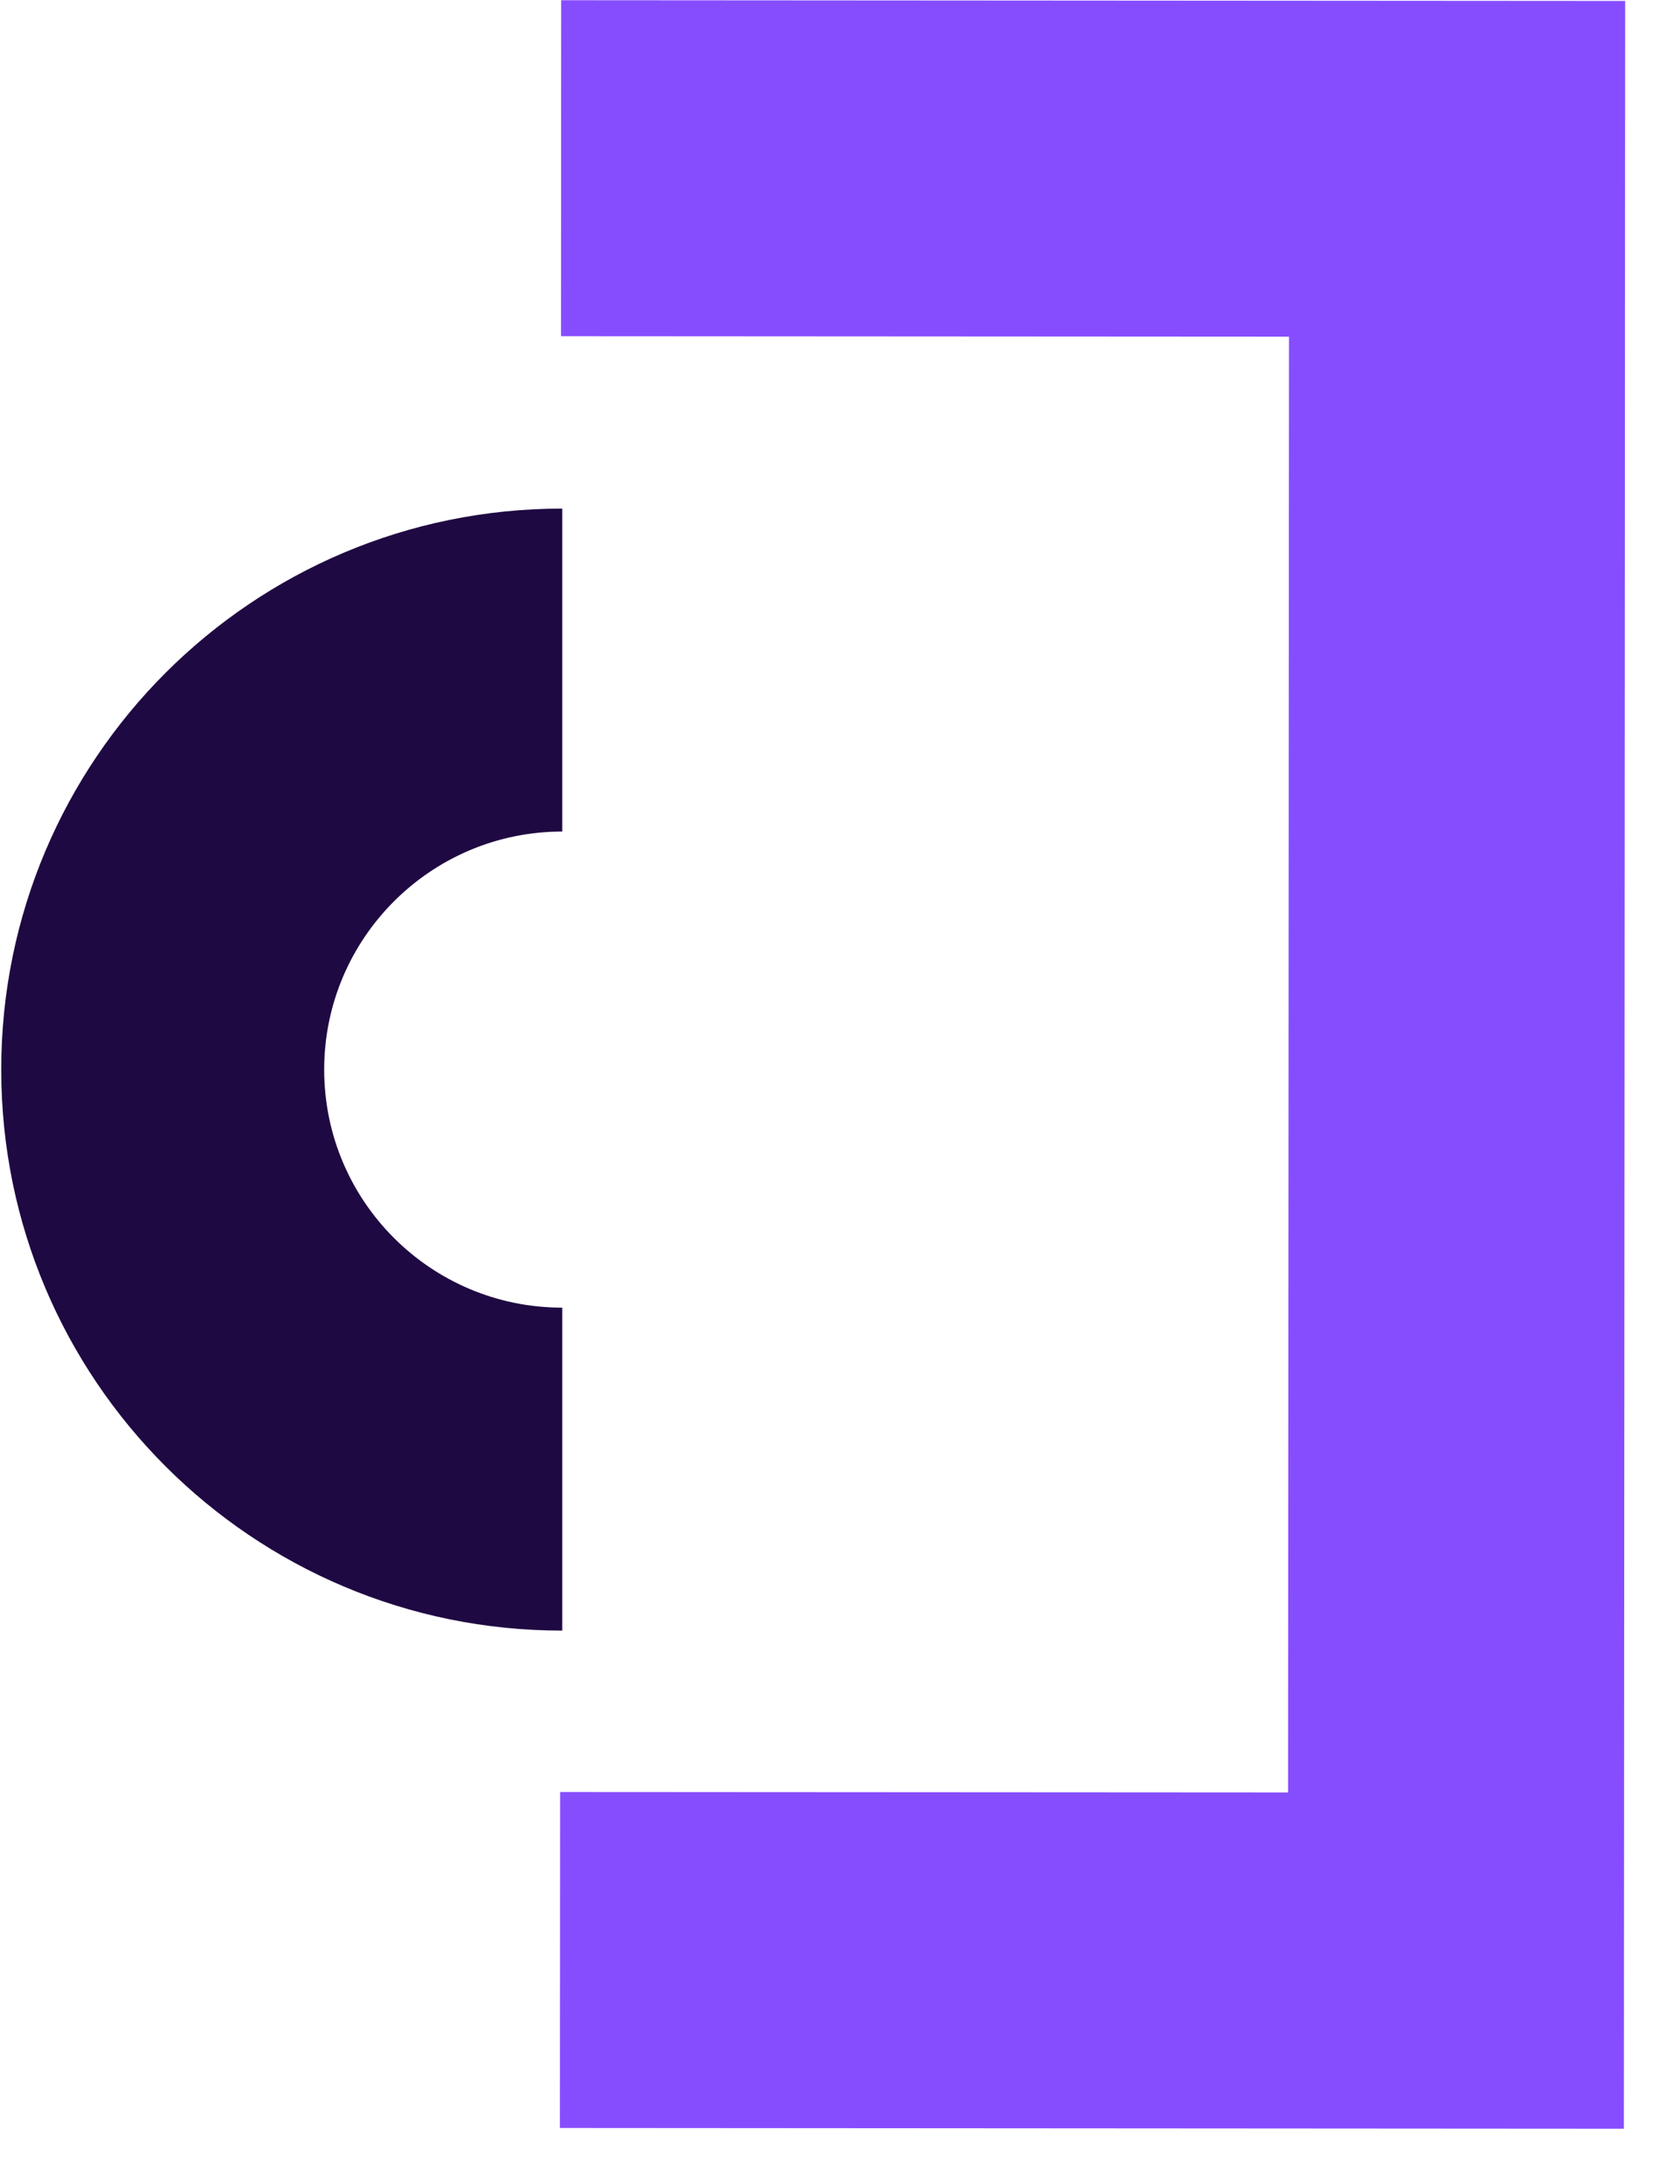
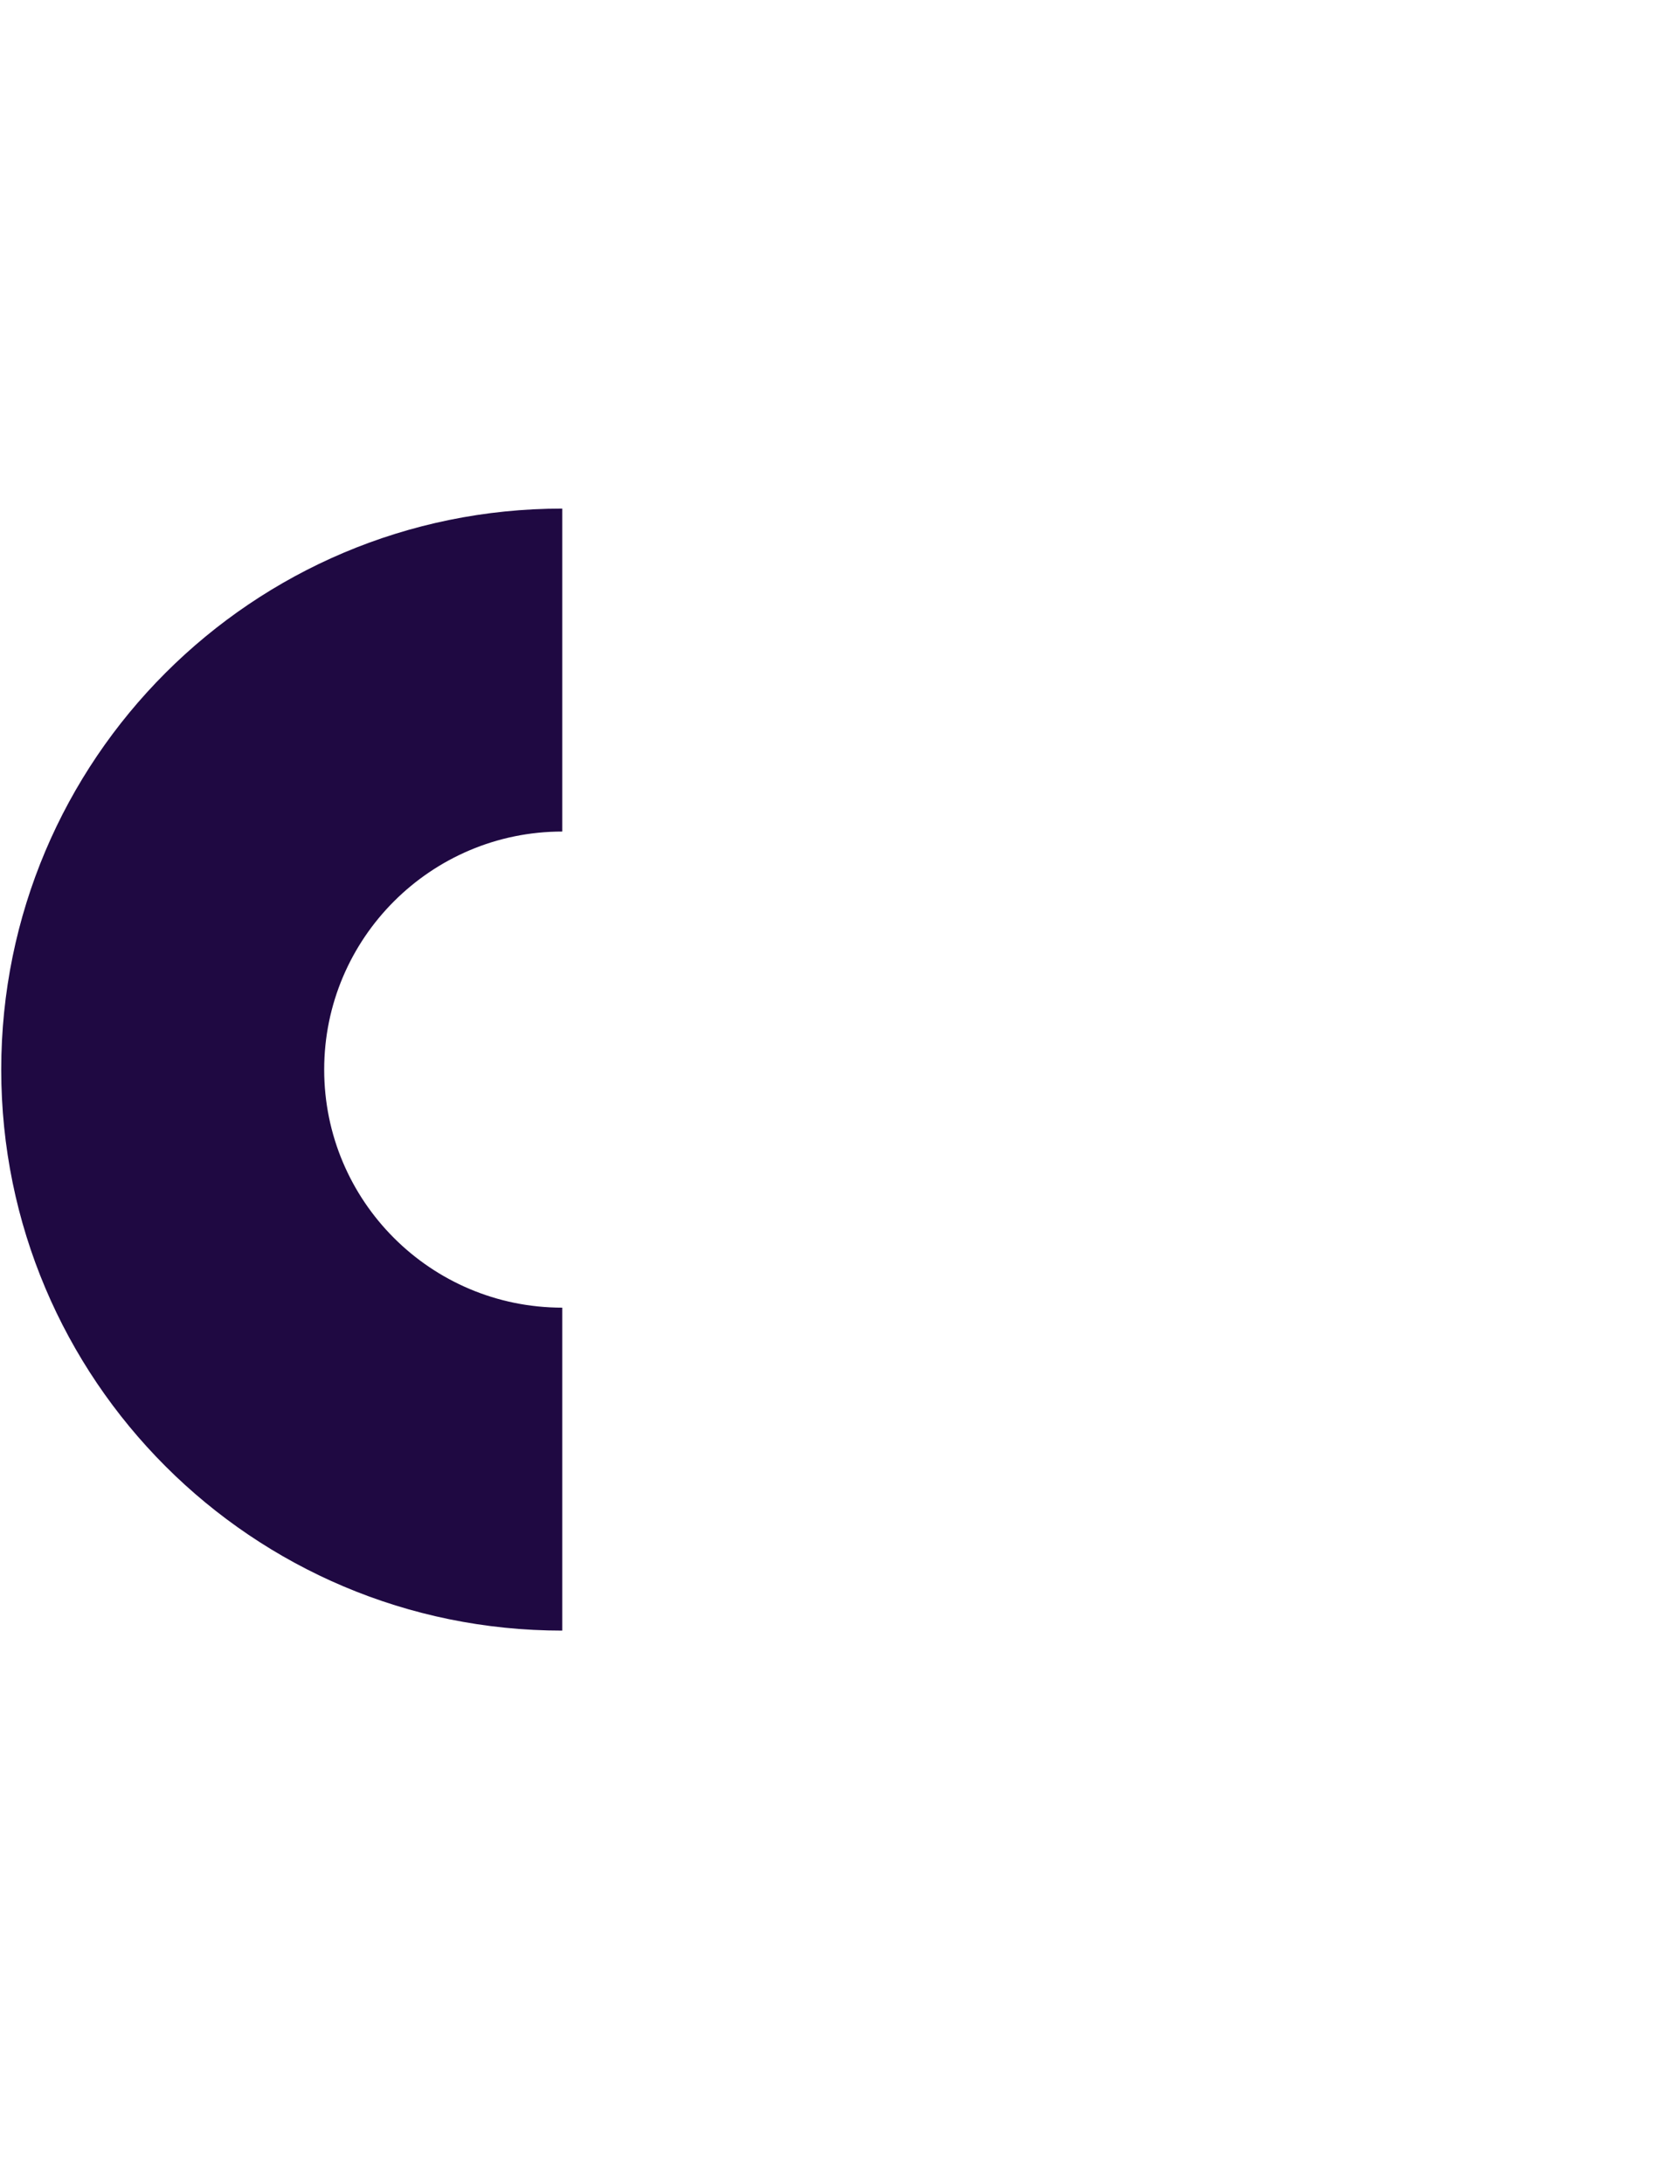
<svg xmlns="http://www.w3.org/2000/svg" width="30" height="39" viewBox="0 0 30 39" fill="none">
-   <path d="M29.021 0.017L28.998 38.013L9.998 38L10.002 32L23.001 32.008L23.018 6.012L10.018 6.004L10.021 0.004L29.021 0.017Z" fill="#864DFF" />
  <path d="M10.04 23.351C7.69 23.351 5.789 21.445 5.789 19.1C5.789 16.755 7.696 14.849 10.04 14.849V9.082C4.506 9.082 0.022 13.566 0.022 19.1C0.022 24.634 4.506 29.118 10.04 29.118V23.351Z" fill="#1F0942" />
</svg>